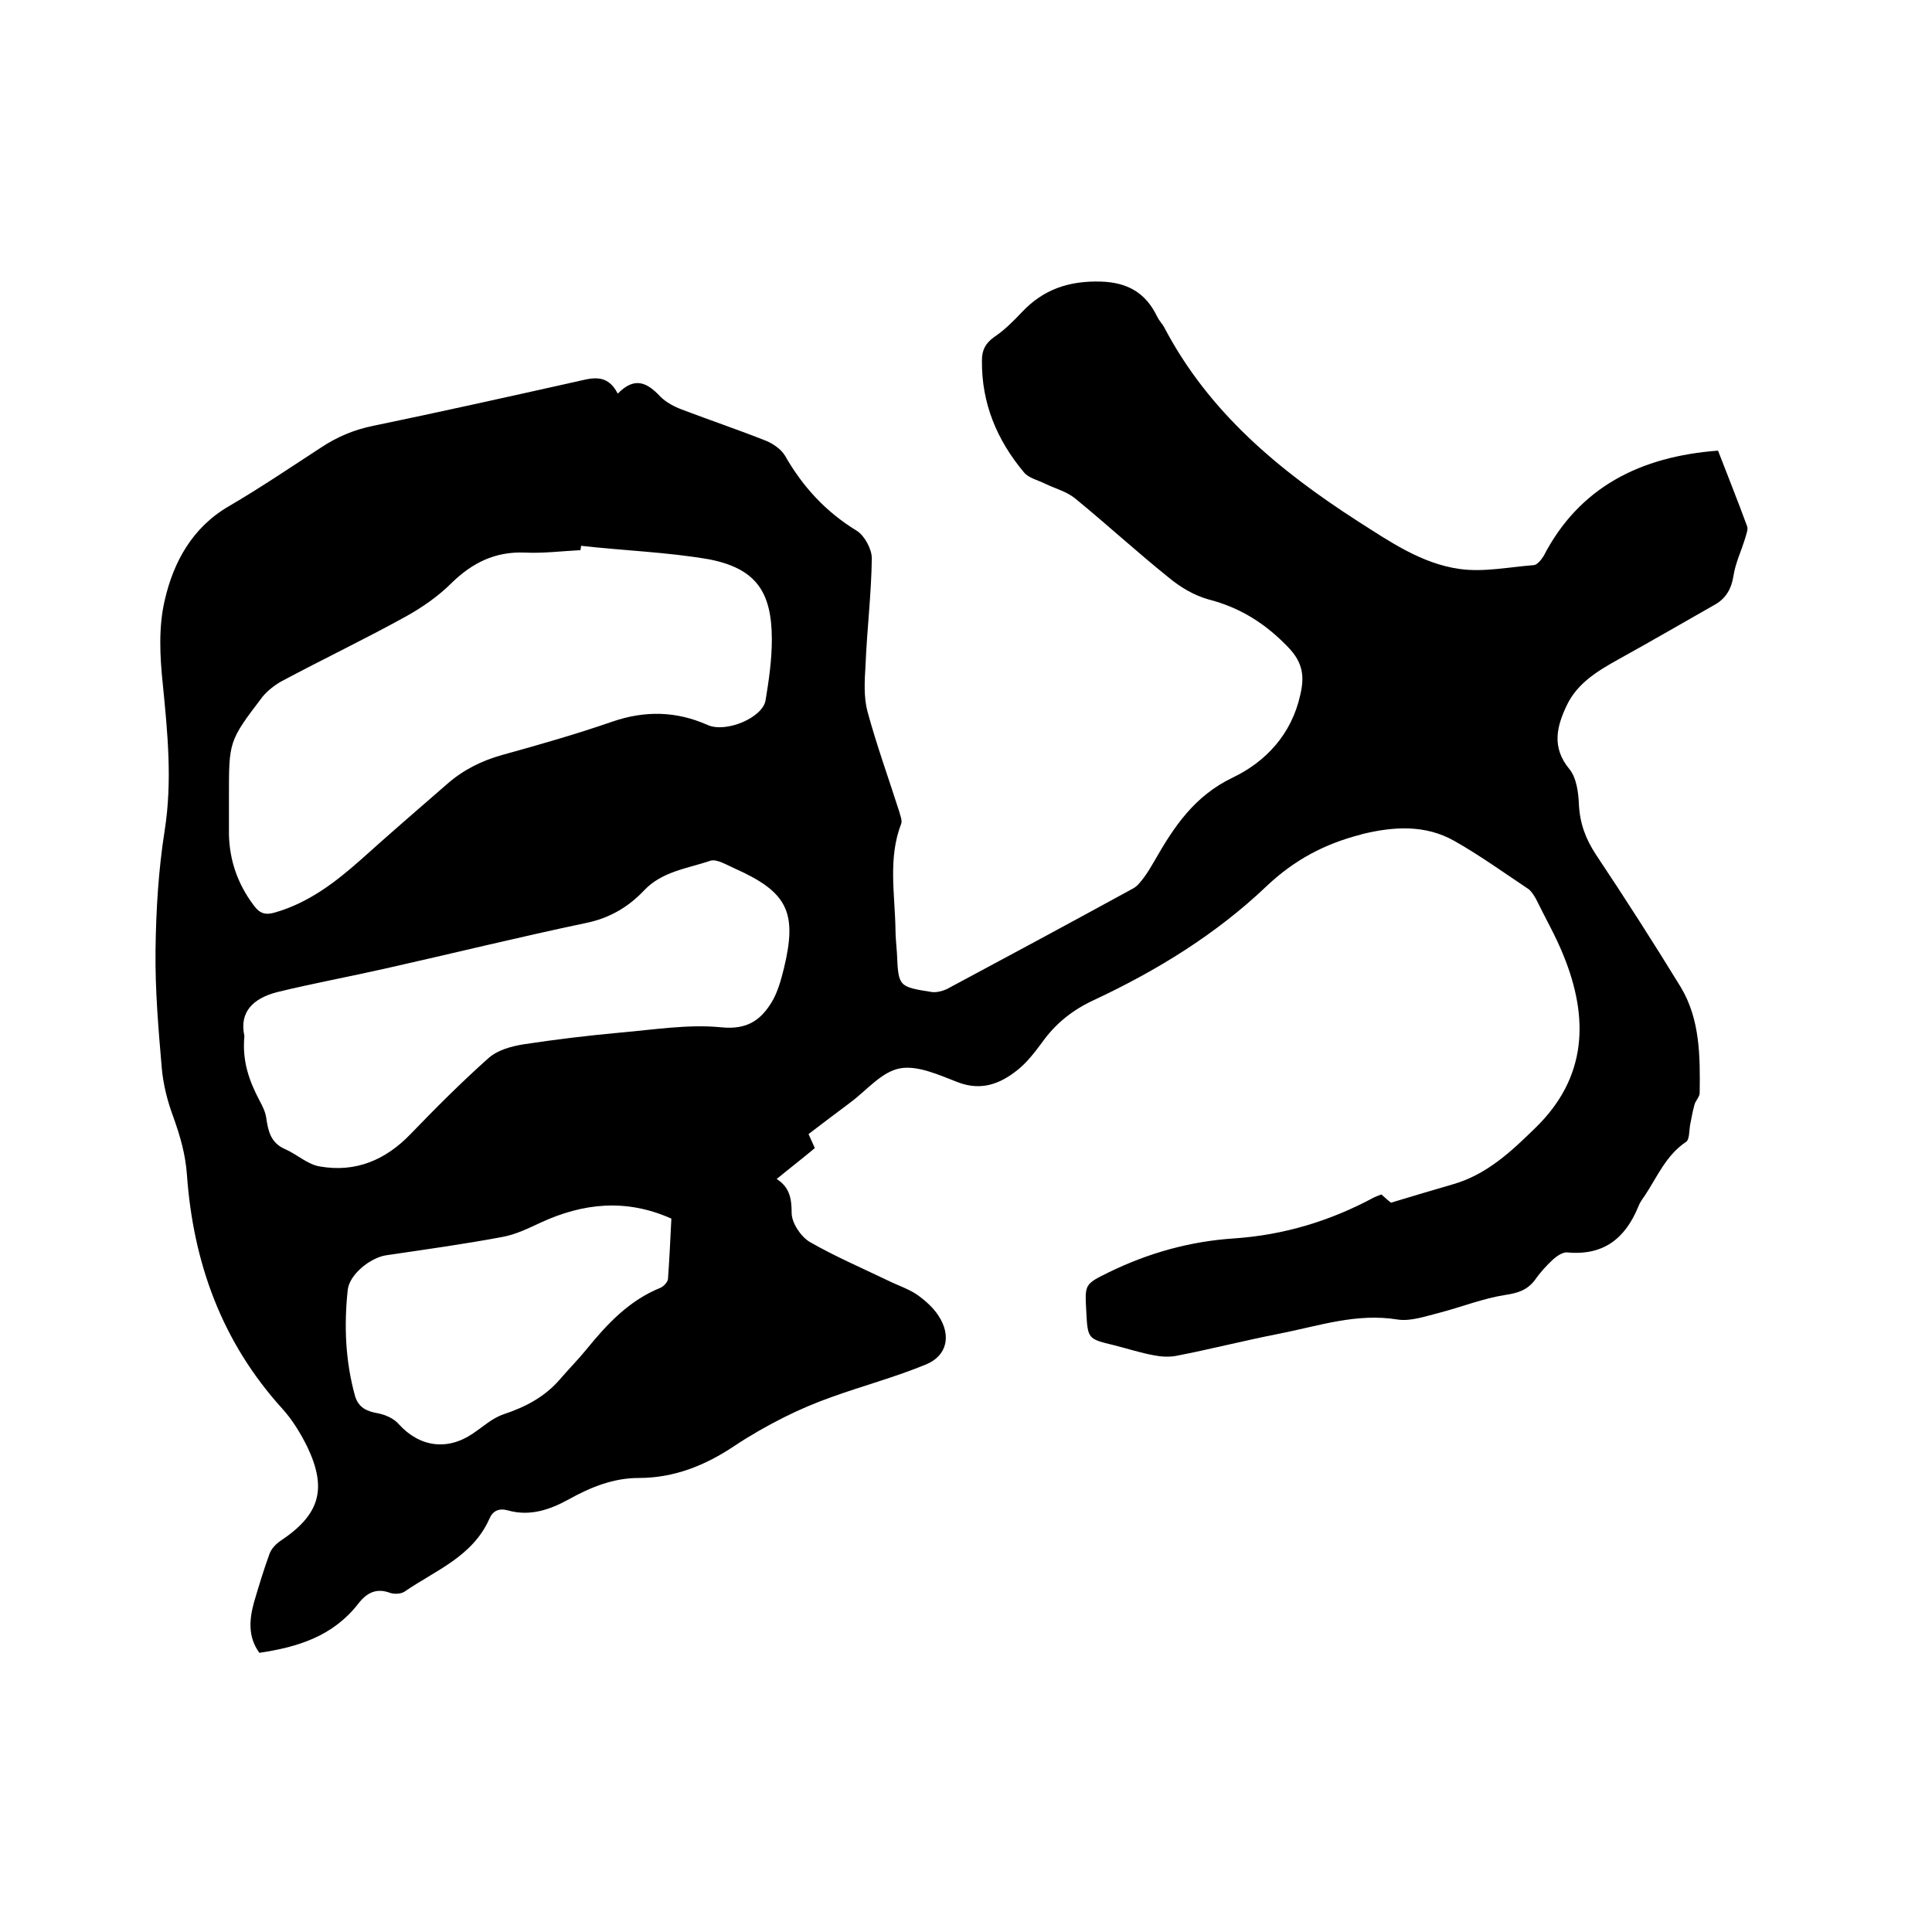
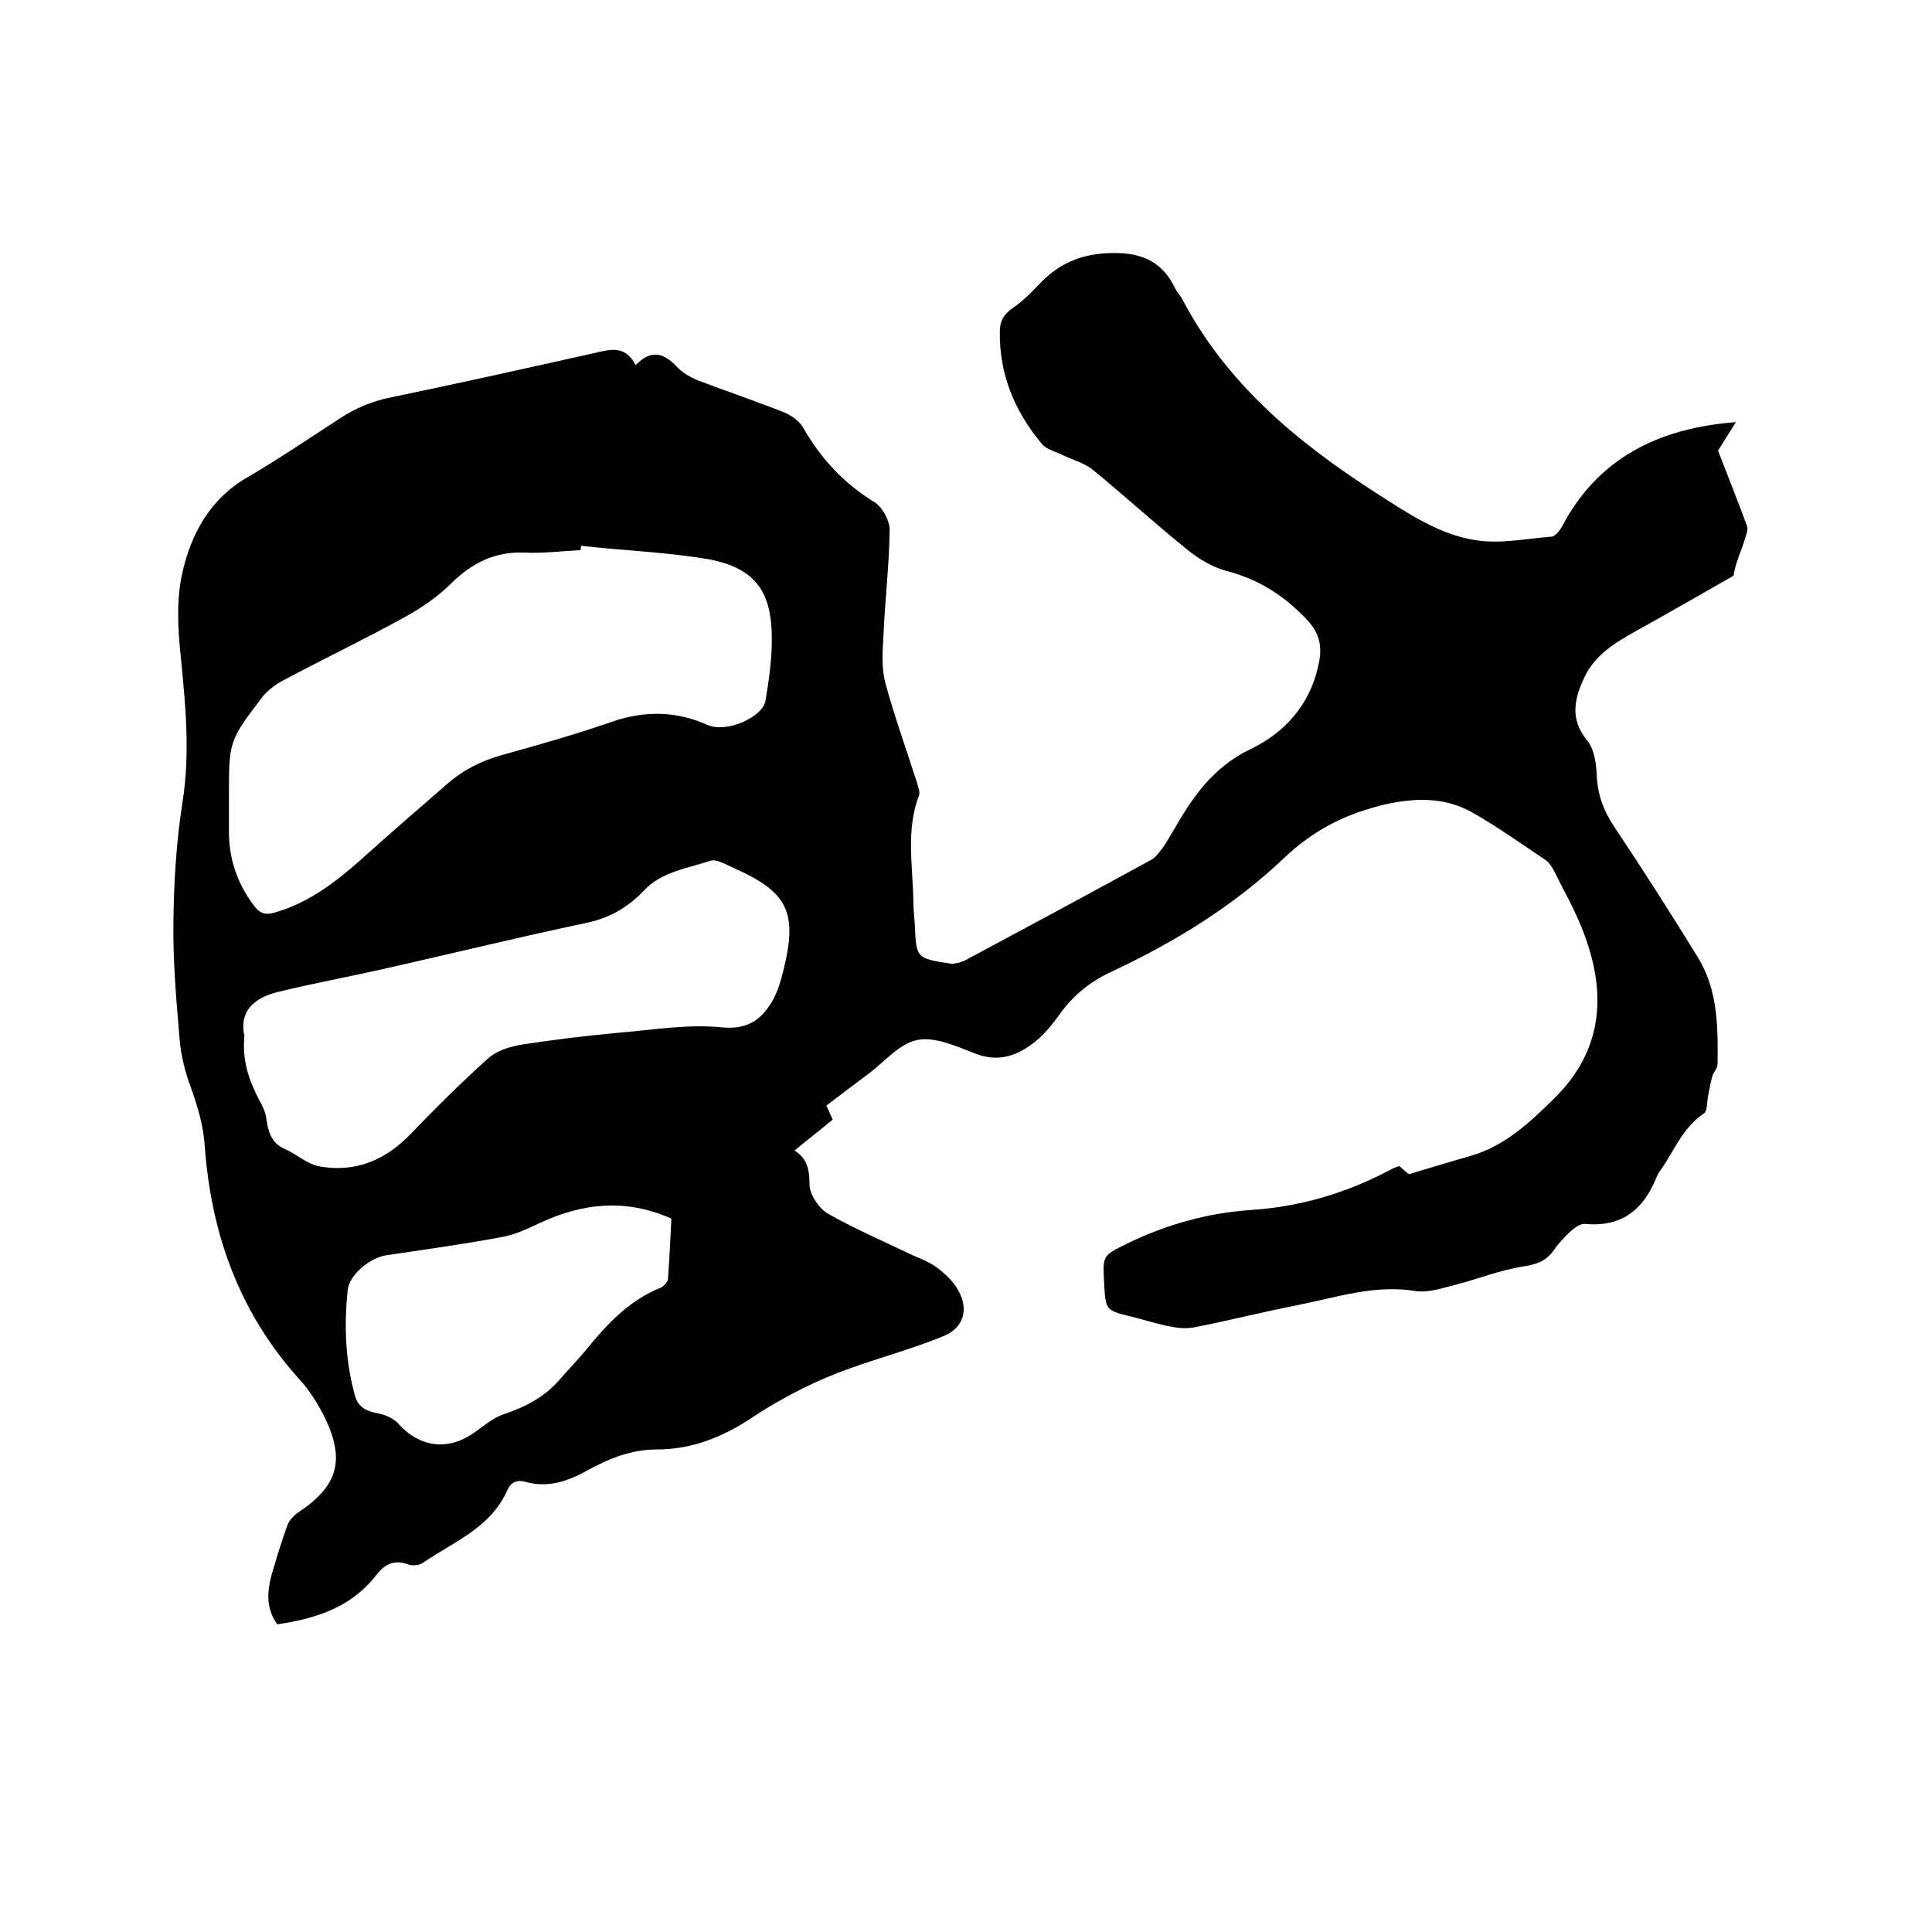
<svg xmlns="http://www.w3.org/2000/svg" enable-background="new 0 0 400 400" viewBox="0 0 400 400">
-   <path d="m355.7 93.3c2 5.2 4.1 10.4 6 15.6.3.7-.2 1.8-.4 2.6-.8 2.6-2 5.1-2.4 7.7s-1.5 4.6-3.7 5.9c-6.7 3.8-13.4 7.7-20.1 11.4-4.3 2.4-8.5 4.9-10.7 9.5-2.1 4.4-3.2 8.7.5 13.2 1.5 1.8 1.9 4.9 2 7.4.2 3.9 1.4 7.1 3.5 10.3 6 9 11.9 18.2 17.6 27.5 4 6.7 4 14.3 3.9 21.9 0 .8-.9 1.6-1.1 2.5-.4 1.4-.6 2.8-.9 4.2-.2 1.2-.1 2.9-.8 3.4-4.2 2.8-6 7.3-8.6 11.2-.5.7-1 1.4-1.3 2.2-2.7 6.6-7.2 10.2-14.7 9.5-.9-.1-2.1.7-2.9 1.4-1.4 1.3-2.7 2.7-3.8 4.3-1.6 2.1-3.5 2.7-6.1 3.1-4.6.7-9.1 2.5-13.7 3.7-2.8.7-5.9 1.8-8.6 1.4-8.5-1.4-16.3 1.3-24.4 2.9-7.2 1.4-14.2 3.2-21.4 4.6-1.5.3-3.2.2-4.7-.1-2.8-.5-5.5-1.4-8.3-2.1-5.4-1.3-5.4-1.3-5.7-7-.3-5.6-.4-5.6 4.7-8.1 8.2-4 16.8-6.4 25.9-7 10.3-.7 19.9-3.6 29-8.5.5-.2.9-.4 1.5-.6.9.8 1.8 1.6 2 1.7 4.6-1.4 8.7-2.6 12.8-3.8 7-2 12.1-6.8 17.1-11.7 10.7-10.4 11.1-22.7 5.8-35.7-1.6-4-3.8-7.8-5.7-11.7-.4-.7-.9-1.5-1.5-2-5.1-3.4-10.1-7-15.4-10-6-3.4-12.6-3-19.1-1.4-.1 0-.2.1-.3.1-7.4 1.9-13.7 5.2-19.5 10.7-10.4 9.9-22.6 17.4-35.6 23.5-4.4 2-8.1 4.9-10.9 8.9-1.5 2-3.1 4.1-5 5.6-3.6 2.9-7.5 4.4-12.3 2.6-3.9-1.5-8.4-3.6-12.1-2.9-3.8.7-6.9 4.6-10.3 7.1-2.8 2.1-5.6 4.2-8.6 6.5.4.9.8 1.8 1.3 2.9-2.5 2.1-5.1 4.1-7.9 6.4 2.7 1.7 3.1 4.1 3.1 7 0 2.1 1.9 4.9 3.7 6 5.2 3 10.8 5.4 16.2 8 2 1 4.2 1.7 6 2.9 1.7 1.2 3.4 2.7 4.5 4.4 2.7 4.1 1.8 8.3-2.6 10.1-6.3 2.6-13 4.4-19.4 6.7-3.4 1.2-6.7 2.6-9.9 4.2-3.6 1.8-7.1 3.8-10.4 6-6 4-12.4 6.6-19.8 6.6-5.2 0-9.9 1.9-14.4 4.4-4 2.2-8.1 3.6-12.7 2.3-1.8-.5-3.1.1-3.8 1.8-3.5 7.8-11.1 10.6-17.5 15-.7.5-2.1.6-3 .3-2.9-1.1-4.9 0-6.6 2.2-5.2 6.7-12.4 9-20.5 10.2-2.4-3.3-2.1-6.9-1.1-10.5 1-3.4 2-6.7 3.2-10 .4-1.1 1.4-2.1 2.3-2.7 8.1-5.4 9.7-10.7 5.5-19.5-1.4-2.8-3.1-5.6-5.2-7.9-12.5-13.8-18.4-30.2-19.7-48.4-.3-4.2-1.4-8-2.8-11.9-1.2-3.2-2.1-6.7-2.4-10.1-.7-8.1-1.4-16.3-1.3-24.4.1-8.3.6-16.7 1.9-24.9 1.6-10.2.6-20.2-.4-30.3-.6-5.7-.9-11.8.4-17.3 1.8-7.9 5.7-15.1 13.3-19.5 6.5-3.8 12.7-8 19-12.1 3.3-2.2 6.8-3.7 10.7-4.5 14-2.9 27.9-6 41.8-9.1 3.3-.7 6.7-2.1 9 2.4 3.5-3.6 6.1-2.3 8.8.6 1.2 1.2 2.9 2.1 4.5 2.7 5.8 2.2 11.7 4.2 17.5 6.5 1.4.6 3 1.7 3.8 3 3.7 6.5 8.5 11.7 14.9 15.6 1.6 1 3.1 3.8 3.1 5.7-.1 7.4-1 14.7-1.3 22.1-.2 3.2-.4 6.6.4 9.6 1.9 7 4.4 13.9 6.6 20.8.2.8.6 1.7.4 2.4-2.8 7.2-1.3 14.7-1.2 22 0 1.6.2 3.2.3 4.8.3 7 .3 7 7.3 8.1.9.1 2.1-.2 3-.6 12.9-6.9 25.7-13.8 38.5-20.8 1-.5 1.7-1.5 2.4-2.4.8-1.1 1.5-2.3 2.2-3.5 4-7 8.2-13.3 16.1-17.1 6.9-3.3 12.2-9 14-17.1.9-3.8.6-6.7-2.5-9.9-4.7-4.9-9.9-8.2-16.5-9.9-2.9-.8-5.8-2.5-8.2-4.5-6.6-5.3-12.8-11-19.4-16.4-1.7-1.4-4-2-6.1-3-1.6-.8-3.5-1.2-4.5-2.4-5.6-6.7-8.8-14.3-8.7-23.2 0-2.1.7-3.5 2.5-4.8 2.1-1.4 3.9-3.2 5.7-5.1 4.5-4.8 9.8-6.6 16.5-6.4 5.7.2 9.3 2.5 11.6 7.3.4.8 1 1.4 1.4 2.1 9.2 17.6 23.8 29.7 40.1 40.2 6.6 4.2 13.2 8.8 21.1 9.9 5 .7 10.2-.4 15.4-.8.7-.1 1.5-1.1 2-1.9 7.4-14.3 20.1-20.6 36.1-21.8zm-235.4 19.7c0 .3-.1.6-.1.9-3.9.2-7.8.7-11.7.5-6-.2-10.7 2.1-15 6.3-2.7 2.7-6 5-9.4 6.9-8.5 4.7-17.3 8.9-25.9 13.5-1.4.8-2.8 1.9-3.8 3.1-7.1 9.3-7 9.3-7 20.9v7.6c.1 5.4 1.8 10.3 5.1 14.7 1.3 1.8 2.5 2.1 4.5 1.5 6.9-2 12.4-6.2 17.7-10.9 5.9-5.3 11.9-10.5 17.9-15.7 3.3-2.9 7.1-4.8 11.4-6 7.6-2.1 15.3-4.3 22.8-6.9 6.7-2.3 13.2-2.2 19.7.7 3.8 1.7 11.4-1.5 12-5.1.7-4.2 1.3-8.4 1.3-12.6 0-9.9-3.3-14.7-13-16.6-8.7-1.5-17.7-1.8-26.5-2.8zm-69.7 101.5c-.5 5.2 1 9.3 3.1 13.3.6 1.1 1.2 2.3 1.4 3.5.4 2.8.9 5.3 3.9 6.6 2.5 1.1 4.7 3.2 7.2 3.6 7.4 1.3 13.6-1.3 18.8-6.7s10.5-10.7 16.1-15.7c1.9-1.7 4.8-2.5 7.4-2.9 6.6-1 13.2-1.8 19.8-2.4 7-.6 14.2-1.8 21.1-1.1 5.2.5 8-1.4 10.3-5.1 1.3-2.1 2-4.7 2.6-7.1 2.8-11.6.8-15.8-10.2-20.7-1.6-.7-3.7-2-5-1.6-4.7 1.6-10 2.2-13.7 6.1-3.3 3.5-7.2 5.8-12.1 6.8-13.8 2.9-27.6 6.3-41.4 9.4-7.5 1.7-15.1 3.1-22.5 4.9-5 1.3-7.9 4.1-6.8 9.1zm88.4 37.8c-9.4-4.2-18.3-3.2-27 .8-2.6 1.2-5.2 2.5-8 3-8 1.5-16 2.6-24.1 3.8-3.2.5-7.5 3.9-7.9 7.1-.8 7.4-.5 14.8 1.5 22 .7 2.4 2.4 3.2 4.7 3.6 1.6.3 3.4 1.1 4.4 2.3 4.3 4.7 10 5.5 15.3 1.9 2.1-1.4 4-3.2 6.4-4 4.5-1.5 8.5-3.6 11.6-7.2 1.8-2.1 3.7-4 5.5-6.2 4.3-5.3 8.9-10.2 15.4-12.8.6-.3 1.4-1.1 1.5-1.8.3-4.2.5-8.5.7-12.5z" />
+   <path d="m355.7 93.3c2 5.2 4.1 10.4 6 15.6.3.7-.2 1.8-.4 2.6-.8 2.6-2 5.1-2.4 7.7c-6.7 3.8-13.4 7.7-20.1 11.4-4.3 2.4-8.5 4.9-10.7 9.5-2.1 4.4-3.2 8.7.5 13.2 1.5 1.8 1.9 4.9 2 7.4.2 3.9 1.4 7.1 3.5 10.3 6 9 11.9 18.2 17.6 27.5 4 6.7 4 14.3 3.9 21.9 0 .8-.9 1.6-1.1 2.5-.4 1.4-.6 2.8-.9 4.2-.2 1.2-.1 2.9-.8 3.4-4.2 2.8-6 7.3-8.6 11.2-.5.7-1 1.4-1.3 2.2-2.7 6.6-7.2 10.2-14.7 9.5-.9-.1-2.1.7-2.9 1.4-1.4 1.3-2.7 2.7-3.8 4.3-1.6 2.1-3.5 2.7-6.1 3.1-4.6.7-9.1 2.5-13.7 3.7-2.8.7-5.9 1.8-8.6 1.4-8.5-1.4-16.3 1.3-24.4 2.9-7.2 1.4-14.2 3.2-21.4 4.6-1.5.3-3.2.2-4.7-.1-2.8-.5-5.5-1.4-8.3-2.1-5.4-1.3-5.4-1.3-5.7-7-.3-5.6-.4-5.6 4.7-8.1 8.2-4 16.8-6.4 25.9-7 10.3-.7 19.9-3.6 29-8.5.5-.2.9-.4 1.5-.6.9.8 1.8 1.6 2 1.7 4.6-1.4 8.7-2.6 12.8-3.8 7-2 12.1-6.8 17.1-11.7 10.7-10.4 11.1-22.7 5.8-35.7-1.6-4-3.8-7.8-5.7-11.7-.4-.7-.9-1.5-1.5-2-5.1-3.4-10.1-7-15.4-10-6-3.4-12.6-3-19.1-1.4-.1 0-.2.1-.3.1-7.4 1.9-13.7 5.2-19.5 10.7-10.4 9.9-22.6 17.4-35.6 23.5-4.4 2-8.1 4.9-10.9 8.9-1.5 2-3.1 4.1-5 5.6-3.6 2.9-7.5 4.4-12.3 2.6-3.9-1.5-8.4-3.6-12.1-2.9-3.8.7-6.9 4.6-10.3 7.1-2.8 2.1-5.6 4.2-8.6 6.5.4.9.8 1.8 1.3 2.9-2.5 2.1-5.1 4.1-7.9 6.4 2.7 1.7 3.1 4.1 3.1 7 0 2.1 1.9 4.9 3.7 6 5.2 3 10.8 5.4 16.2 8 2 1 4.2 1.7 6 2.9 1.7 1.2 3.4 2.7 4.5 4.4 2.7 4.1 1.8 8.3-2.6 10.1-6.3 2.6-13 4.4-19.4 6.7-3.4 1.2-6.7 2.6-9.9 4.2-3.6 1.8-7.1 3.8-10.4 6-6 4-12.4 6.6-19.8 6.6-5.2 0-9.9 1.9-14.4 4.4-4 2.2-8.1 3.6-12.7 2.3-1.8-.5-3.1.1-3.8 1.8-3.5 7.8-11.1 10.6-17.5 15-.7.5-2.1.6-3 .3-2.9-1.1-4.9 0-6.6 2.2-5.2 6.7-12.4 9-20.5 10.2-2.4-3.3-2.1-6.9-1.1-10.5 1-3.4 2-6.7 3.2-10 .4-1.1 1.4-2.1 2.3-2.7 8.1-5.4 9.7-10.7 5.5-19.5-1.4-2.8-3.1-5.6-5.2-7.9-12.5-13.8-18.4-30.2-19.7-48.4-.3-4.2-1.4-8-2.8-11.9-1.2-3.2-2.1-6.7-2.4-10.1-.7-8.1-1.4-16.3-1.3-24.4.1-8.3.6-16.7 1.9-24.9 1.6-10.2.6-20.2-.4-30.3-.6-5.7-.9-11.8.4-17.3 1.8-7.9 5.7-15.1 13.3-19.5 6.5-3.8 12.7-8 19-12.1 3.3-2.2 6.8-3.7 10.7-4.5 14-2.9 27.9-6 41.8-9.1 3.3-.7 6.7-2.1 9 2.4 3.5-3.6 6.1-2.3 8.8.6 1.2 1.2 2.9 2.1 4.5 2.7 5.8 2.2 11.7 4.2 17.5 6.5 1.4.6 3 1.7 3.8 3 3.7 6.5 8.5 11.7 14.9 15.6 1.6 1 3.1 3.8 3.1 5.7-.1 7.4-1 14.7-1.3 22.1-.2 3.2-.4 6.6.4 9.6 1.9 7 4.4 13.9 6.6 20.8.2.8.6 1.7.4 2.4-2.8 7.2-1.3 14.7-1.2 22 0 1.6.2 3.2.3 4.8.3 7 .3 7 7.3 8.1.9.1 2.1-.2 3-.6 12.9-6.9 25.7-13.8 38.5-20.8 1-.5 1.7-1.5 2.4-2.4.8-1.1 1.5-2.3 2.2-3.5 4-7 8.2-13.3 16.1-17.1 6.9-3.3 12.2-9 14-17.1.9-3.8.6-6.7-2.5-9.9-4.7-4.9-9.9-8.2-16.5-9.9-2.9-.8-5.8-2.5-8.2-4.5-6.6-5.3-12.8-11-19.4-16.4-1.7-1.4-4-2-6.1-3-1.6-.8-3.5-1.2-4.5-2.4-5.6-6.7-8.8-14.3-8.7-23.2 0-2.1.7-3.5 2.5-4.8 2.1-1.4 3.9-3.2 5.7-5.1 4.5-4.8 9.8-6.6 16.5-6.4 5.7.2 9.3 2.5 11.6 7.3.4.8 1 1.4 1.4 2.1 9.2 17.6 23.8 29.7 40.1 40.2 6.6 4.2 13.2 8.8 21.1 9.9 5 .7 10.2-.4 15.4-.8.7-.1 1.5-1.1 2-1.9 7.4-14.3 20.1-20.6 36.1-21.8zm-235.4 19.7c0 .3-.1.6-.1.9-3.9.2-7.8.7-11.7.5-6-.2-10.7 2.1-15 6.3-2.7 2.7-6 5-9.4 6.9-8.5 4.7-17.3 8.9-25.9 13.5-1.4.8-2.8 1.9-3.8 3.1-7.1 9.3-7 9.3-7 20.9v7.6c.1 5.4 1.8 10.3 5.1 14.7 1.3 1.8 2.5 2.1 4.5 1.5 6.9-2 12.4-6.2 17.7-10.9 5.9-5.3 11.9-10.5 17.9-15.7 3.3-2.9 7.1-4.8 11.4-6 7.6-2.1 15.3-4.3 22.8-6.9 6.7-2.3 13.2-2.2 19.7.7 3.8 1.7 11.4-1.5 12-5.1.7-4.2 1.3-8.4 1.3-12.6 0-9.9-3.3-14.7-13-16.6-8.7-1.5-17.7-1.8-26.5-2.8zm-69.7 101.5c-.5 5.2 1 9.3 3.1 13.3.6 1.1 1.2 2.3 1.4 3.5.4 2.8.9 5.3 3.9 6.6 2.5 1.1 4.7 3.2 7.2 3.6 7.4 1.3 13.6-1.3 18.8-6.7s10.5-10.7 16.1-15.7c1.9-1.7 4.8-2.5 7.4-2.9 6.6-1 13.2-1.8 19.8-2.4 7-.6 14.2-1.8 21.1-1.1 5.2.5 8-1.4 10.3-5.1 1.3-2.1 2-4.7 2.6-7.1 2.8-11.6.8-15.8-10.2-20.7-1.6-.7-3.7-2-5-1.6-4.7 1.6-10 2.2-13.7 6.1-3.3 3.5-7.2 5.8-12.1 6.8-13.8 2.9-27.6 6.3-41.4 9.4-7.5 1.7-15.1 3.1-22.5 4.9-5 1.3-7.9 4.1-6.8 9.1zm88.4 37.8c-9.4-4.2-18.3-3.2-27 .8-2.6 1.2-5.2 2.5-8 3-8 1.5-16 2.6-24.1 3.8-3.2.5-7.5 3.9-7.9 7.1-.8 7.4-.5 14.8 1.5 22 .7 2.4 2.4 3.2 4.7 3.6 1.6.3 3.4 1.1 4.4 2.3 4.3 4.7 10 5.5 15.3 1.9 2.1-1.4 4-3.2 6.4-4 4.5-1.5 8.5-3.6 11.6-7.2 1.8-2.1 3.7-4 5.5-6.2 4.3-5.3 8.9-10.2 15.4-12.8.6-.3 1.4-1.1 1.5-1.8.3-4.2.5-8.5.7-12.5z" />
</svg>